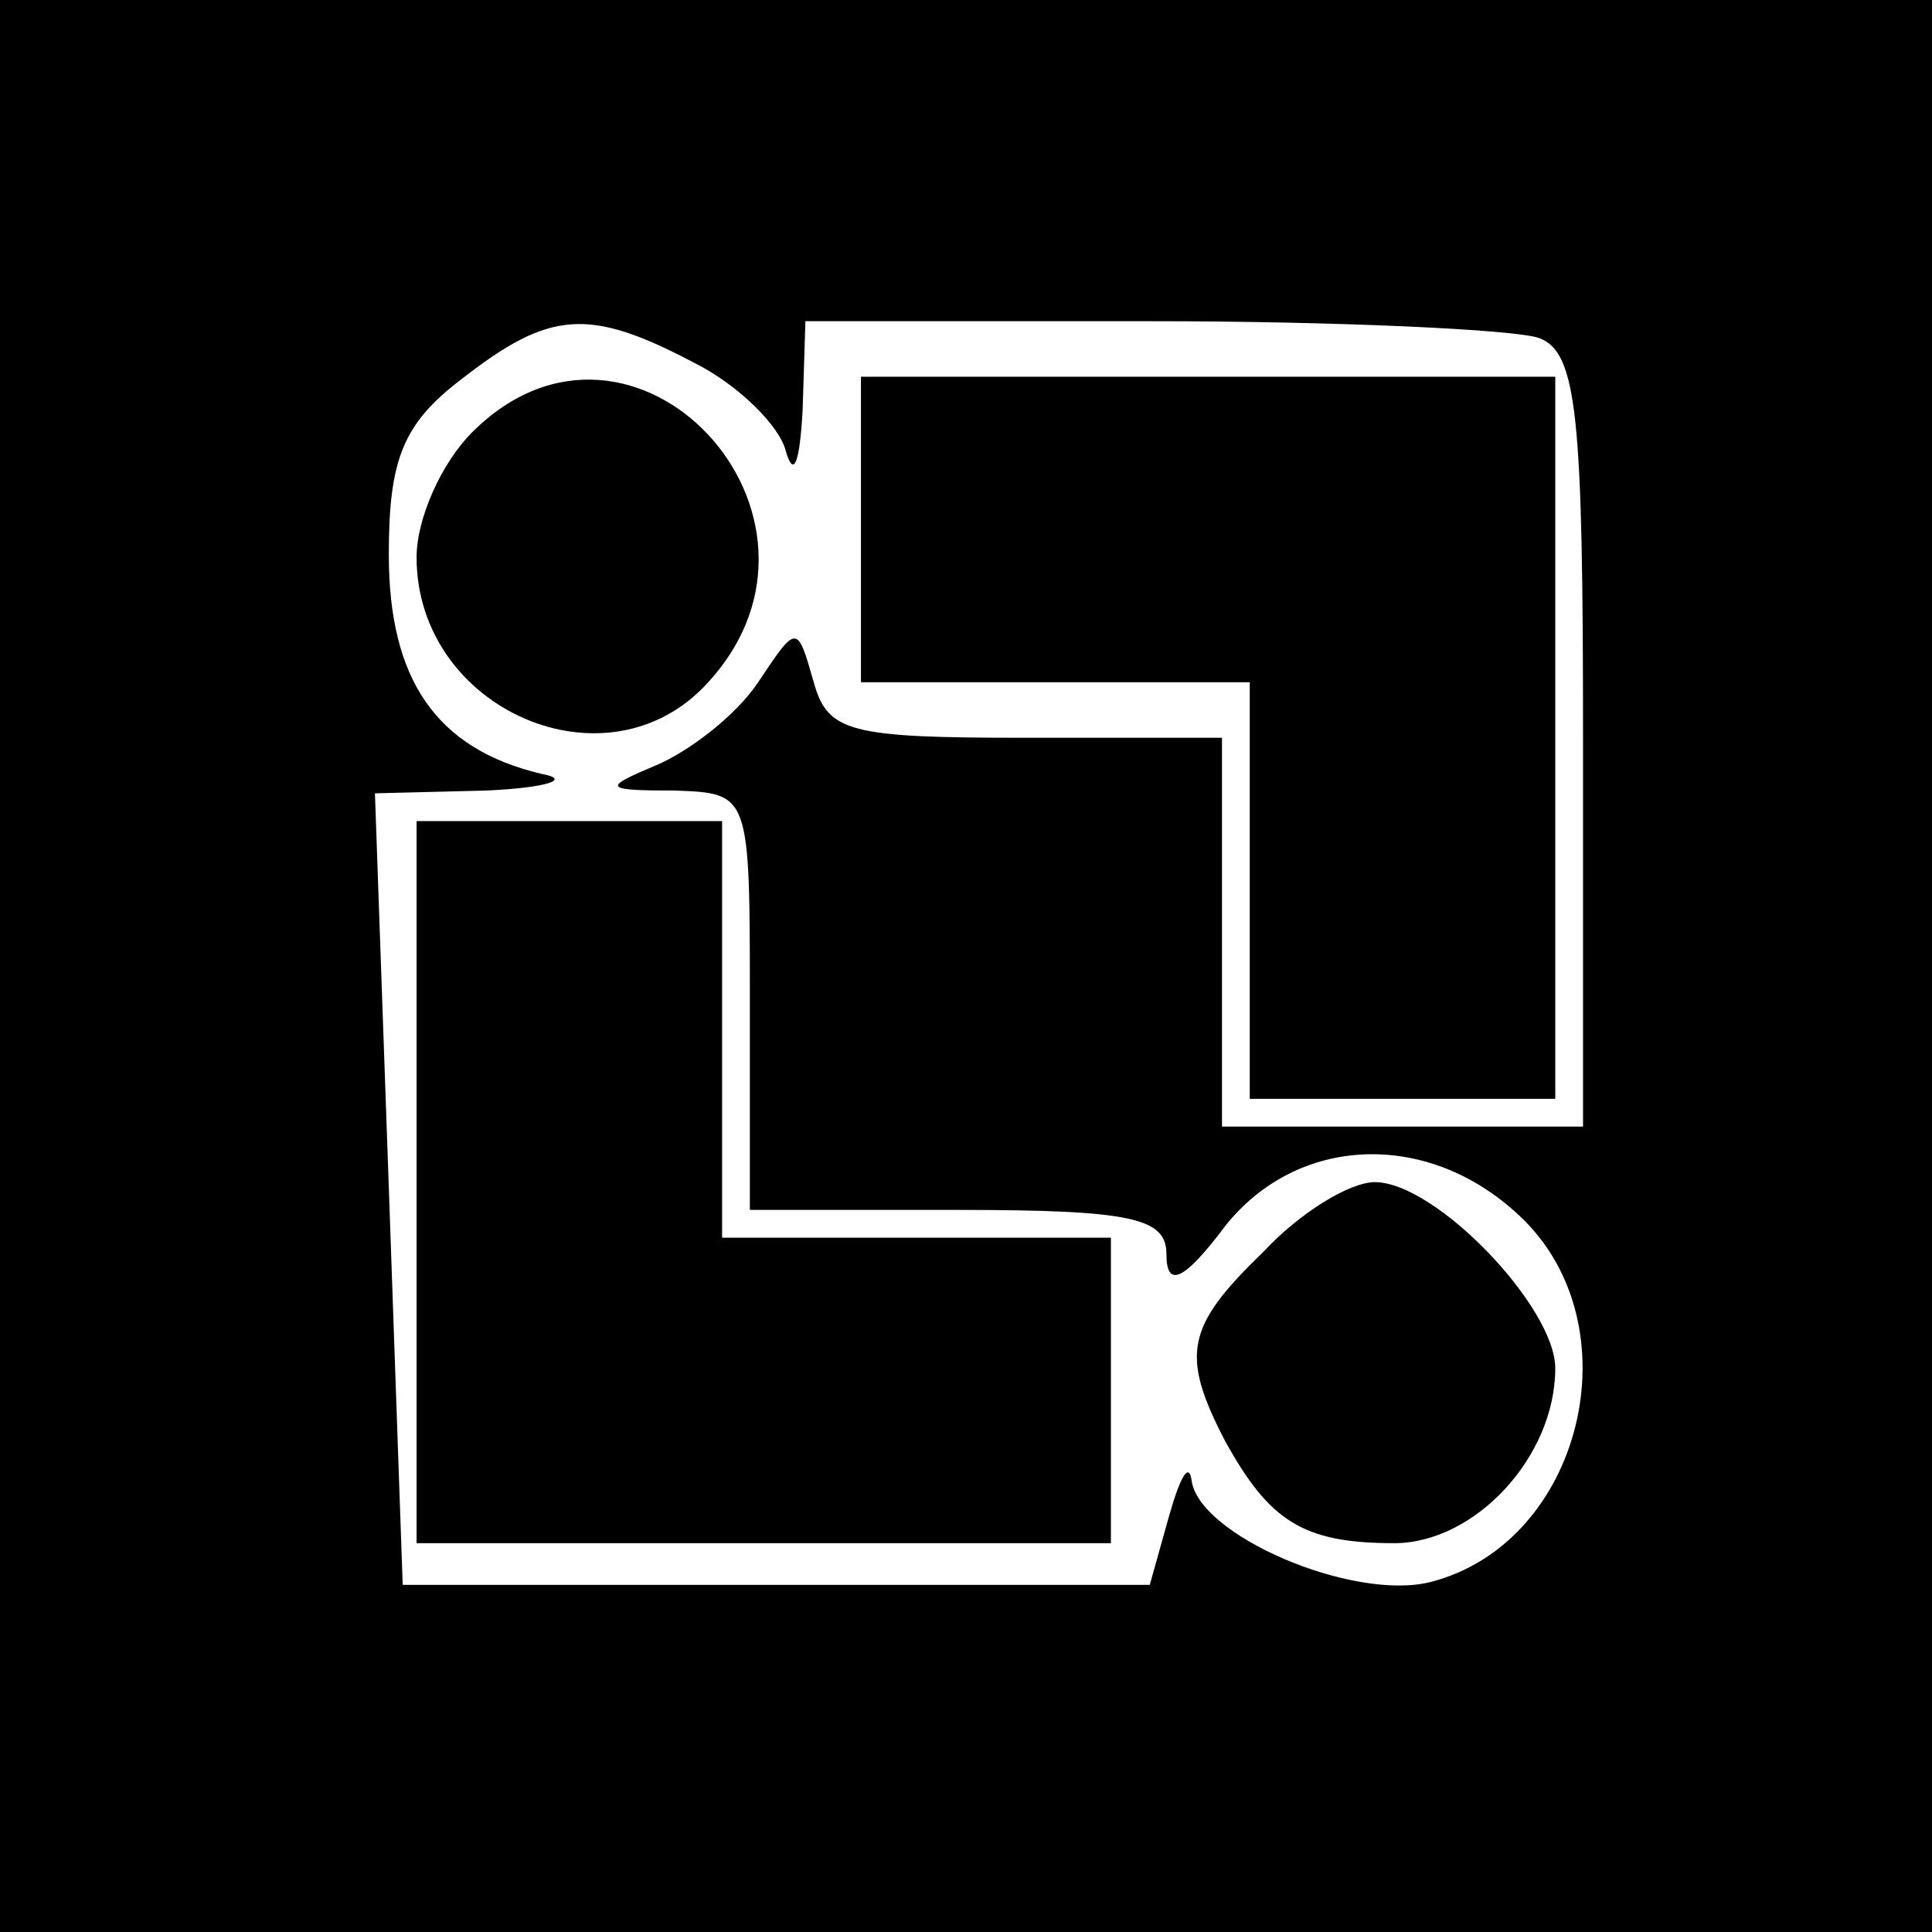
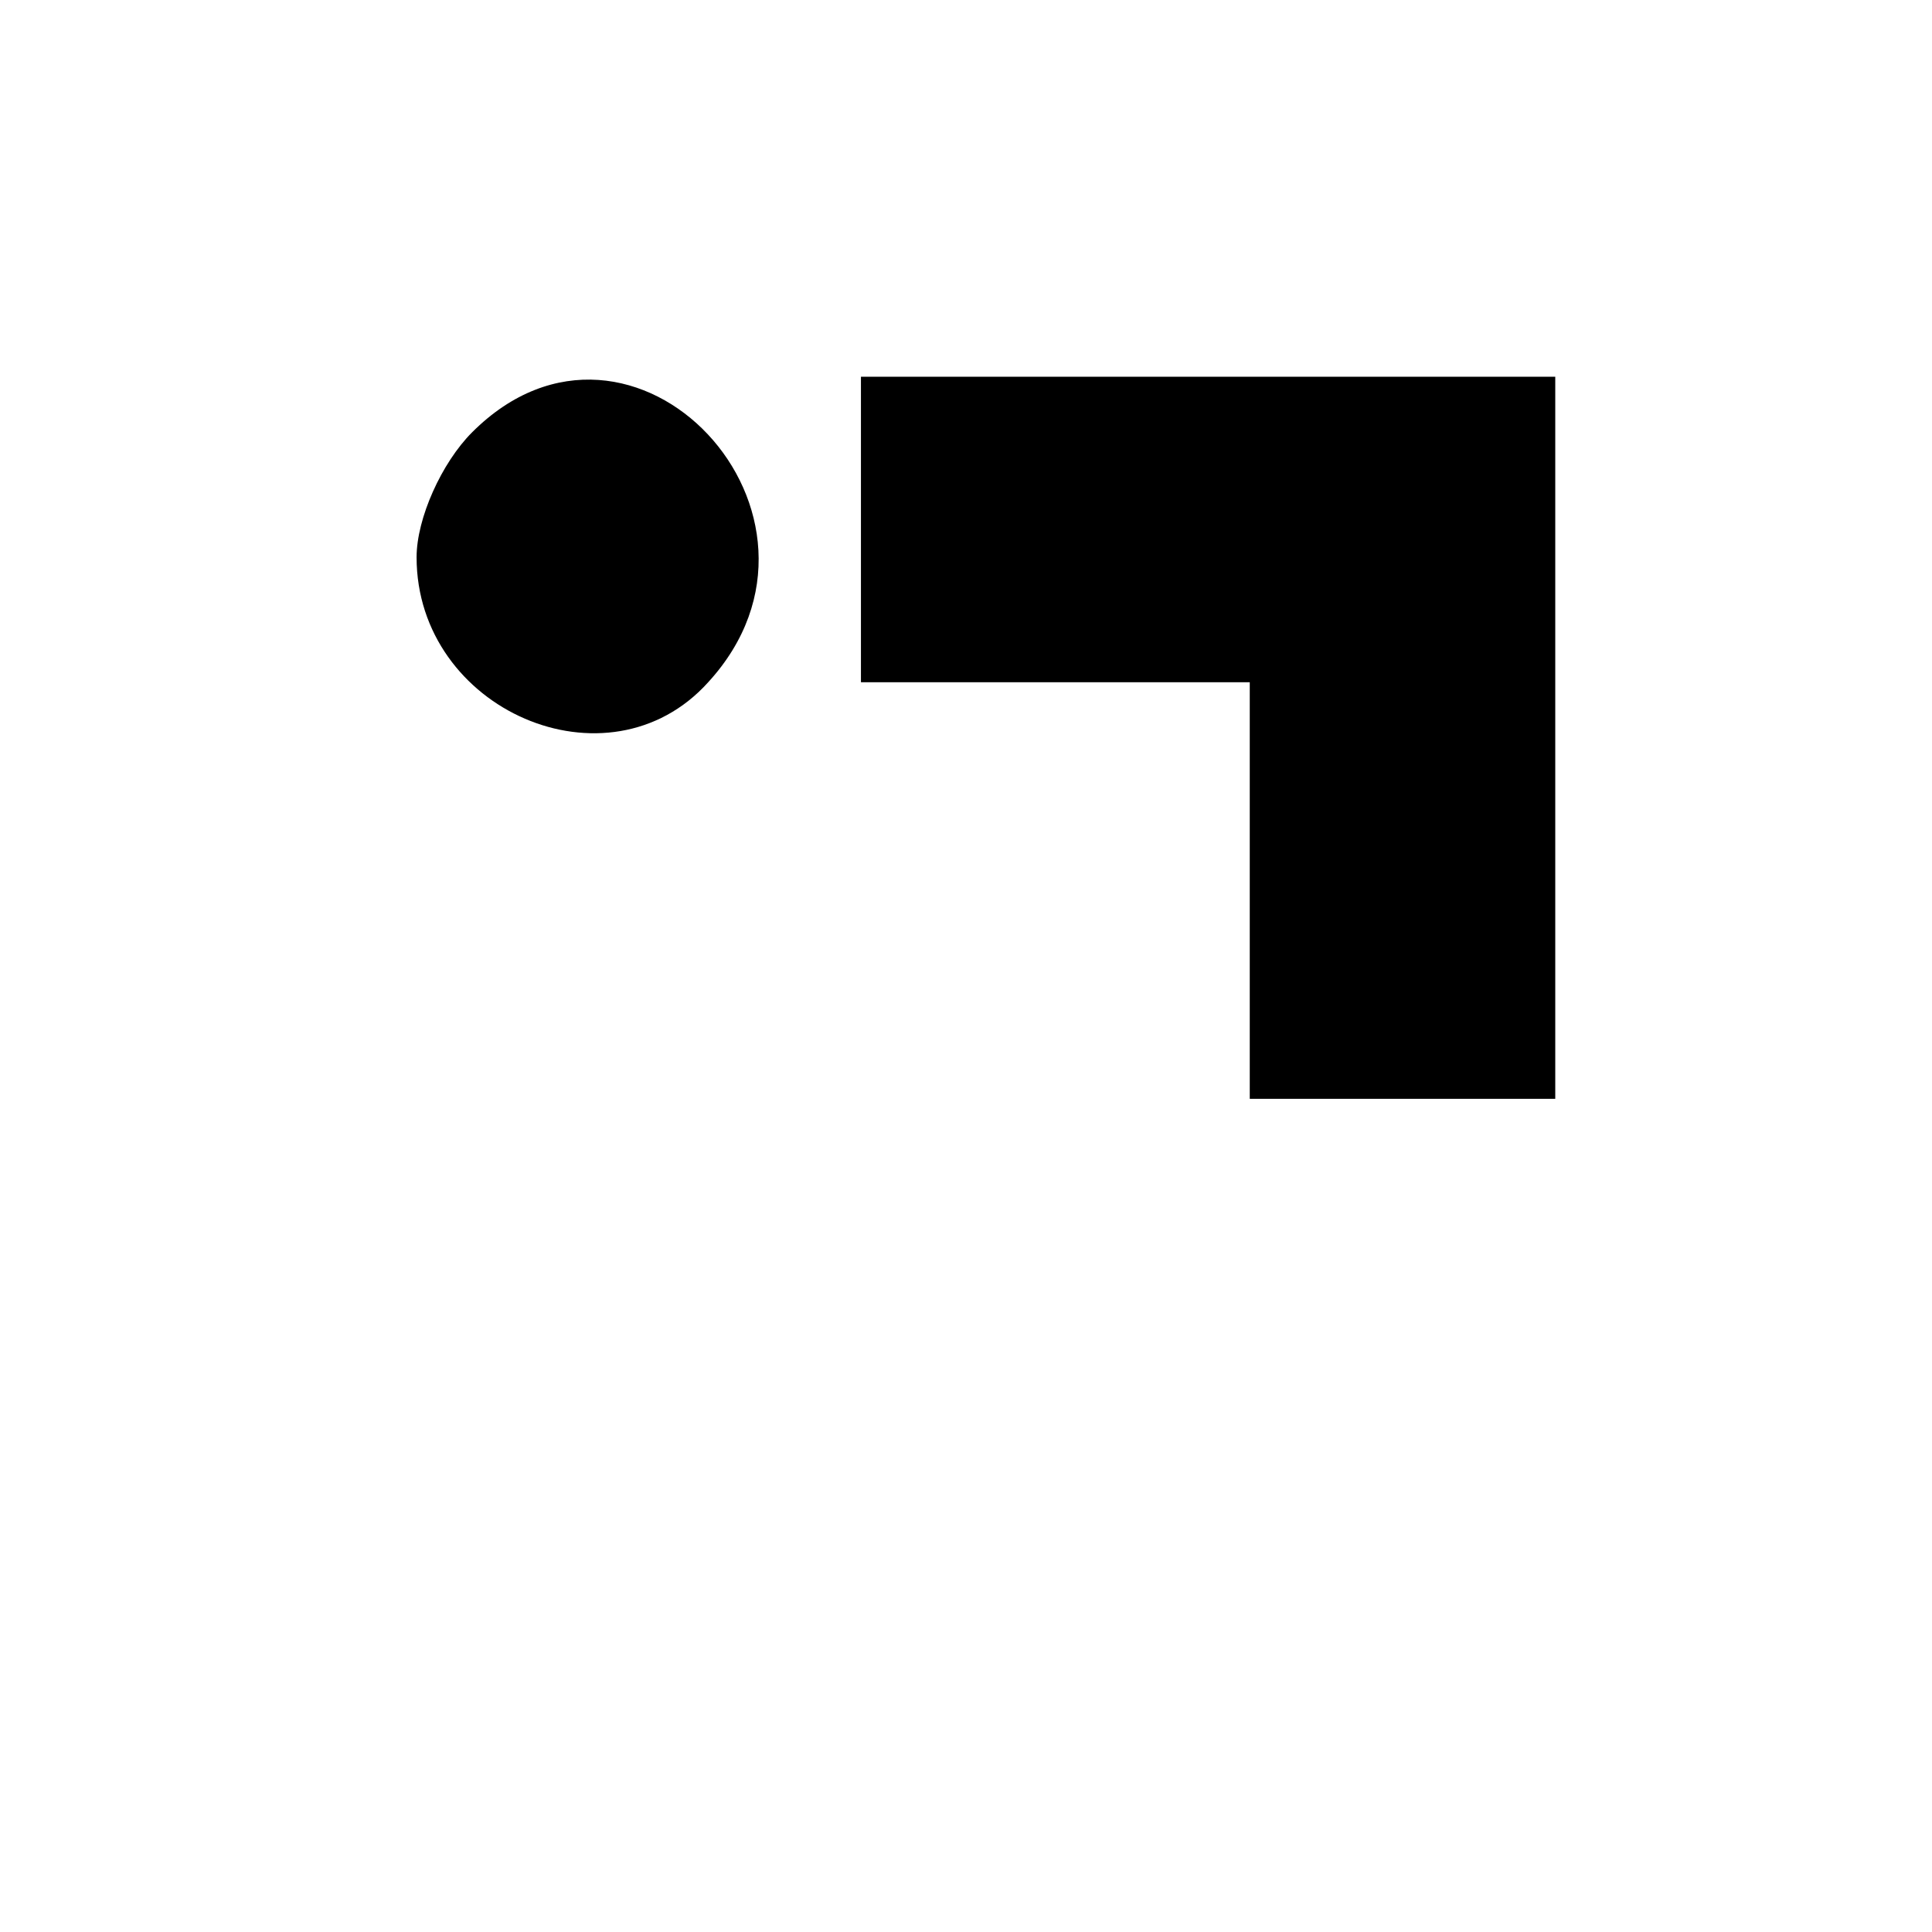
<svg xmlns="http://www.w3.org/2000/svg" version="1.0" width="16pt" height="16pt" viewBox="0 0 16 16" preserveAspectRatio="xMidYMid meet">
  <g transform="translate(0,16) scale(0.023,-0.023)" fill="#000000" stroke="none">
-     <path d="M0 350 l0 -350 350 0 350 0 0 350 0 350 -350 0 -350 0 0 -350z m250 215 c16 -8 31 -23 33 -32 3 -10 5 -3 6 15 l1 32 124 0 c68 0 131 -3 140 -6 14 -5 16 -28 16 -145 l0 -139 -65 0 -65 0 0 70 0 70 -71 0 c-63 0 -71 2 -76 20 -6 21 -6 21 -20 0 -8 -12 -25 -25 -37 -30 -19 -8 -19 -9 7 -9 27 -1 27 -1 27 -76 l0 -75 75 0 c63 0 75 -3 75 -16 0 -12 6 -10 21 10 26 33 73 35 106 4 42 -39 23 -118 -32 -132 -28 -7 -84 17 -86 37 -1 6 -4 1 -8 -13 l-7 -25 -134 0 -135 0 -5 143 -5 142 40 1 c22 1 31 4 20 6 -38 9 -55 34 -55 79 0 34 5 47 26 63 32 25 46 26 84 6z" />
    <path d="M170 540 c-11 -11 -20 -31 -20 -45 0 -55 69 -85 105 -45 55 60 -27 148 -85 90z" />
    <path d="M310 505 l0 -55 70 0 70 0 0 -75 0 -75 55 0 55 0 0 130 0 130 -125 0 -125 0 0 -55z" />
-     <path d="M150 270 l0 -130 125 0 125 0 0 55 0 55 -70 0 -70 0 0 75 0 75 -55 0 -55 0 0 -130z" />
-     <path d="M455 245 c-28 -27 -30 -37 -14 -68 16 -29 28 -37 61 -37 29 0 58 31 58 63 0 22 -43 67 -65 67 -9 0 -27 -11 -40 -25z" />
  </g>
</svg>